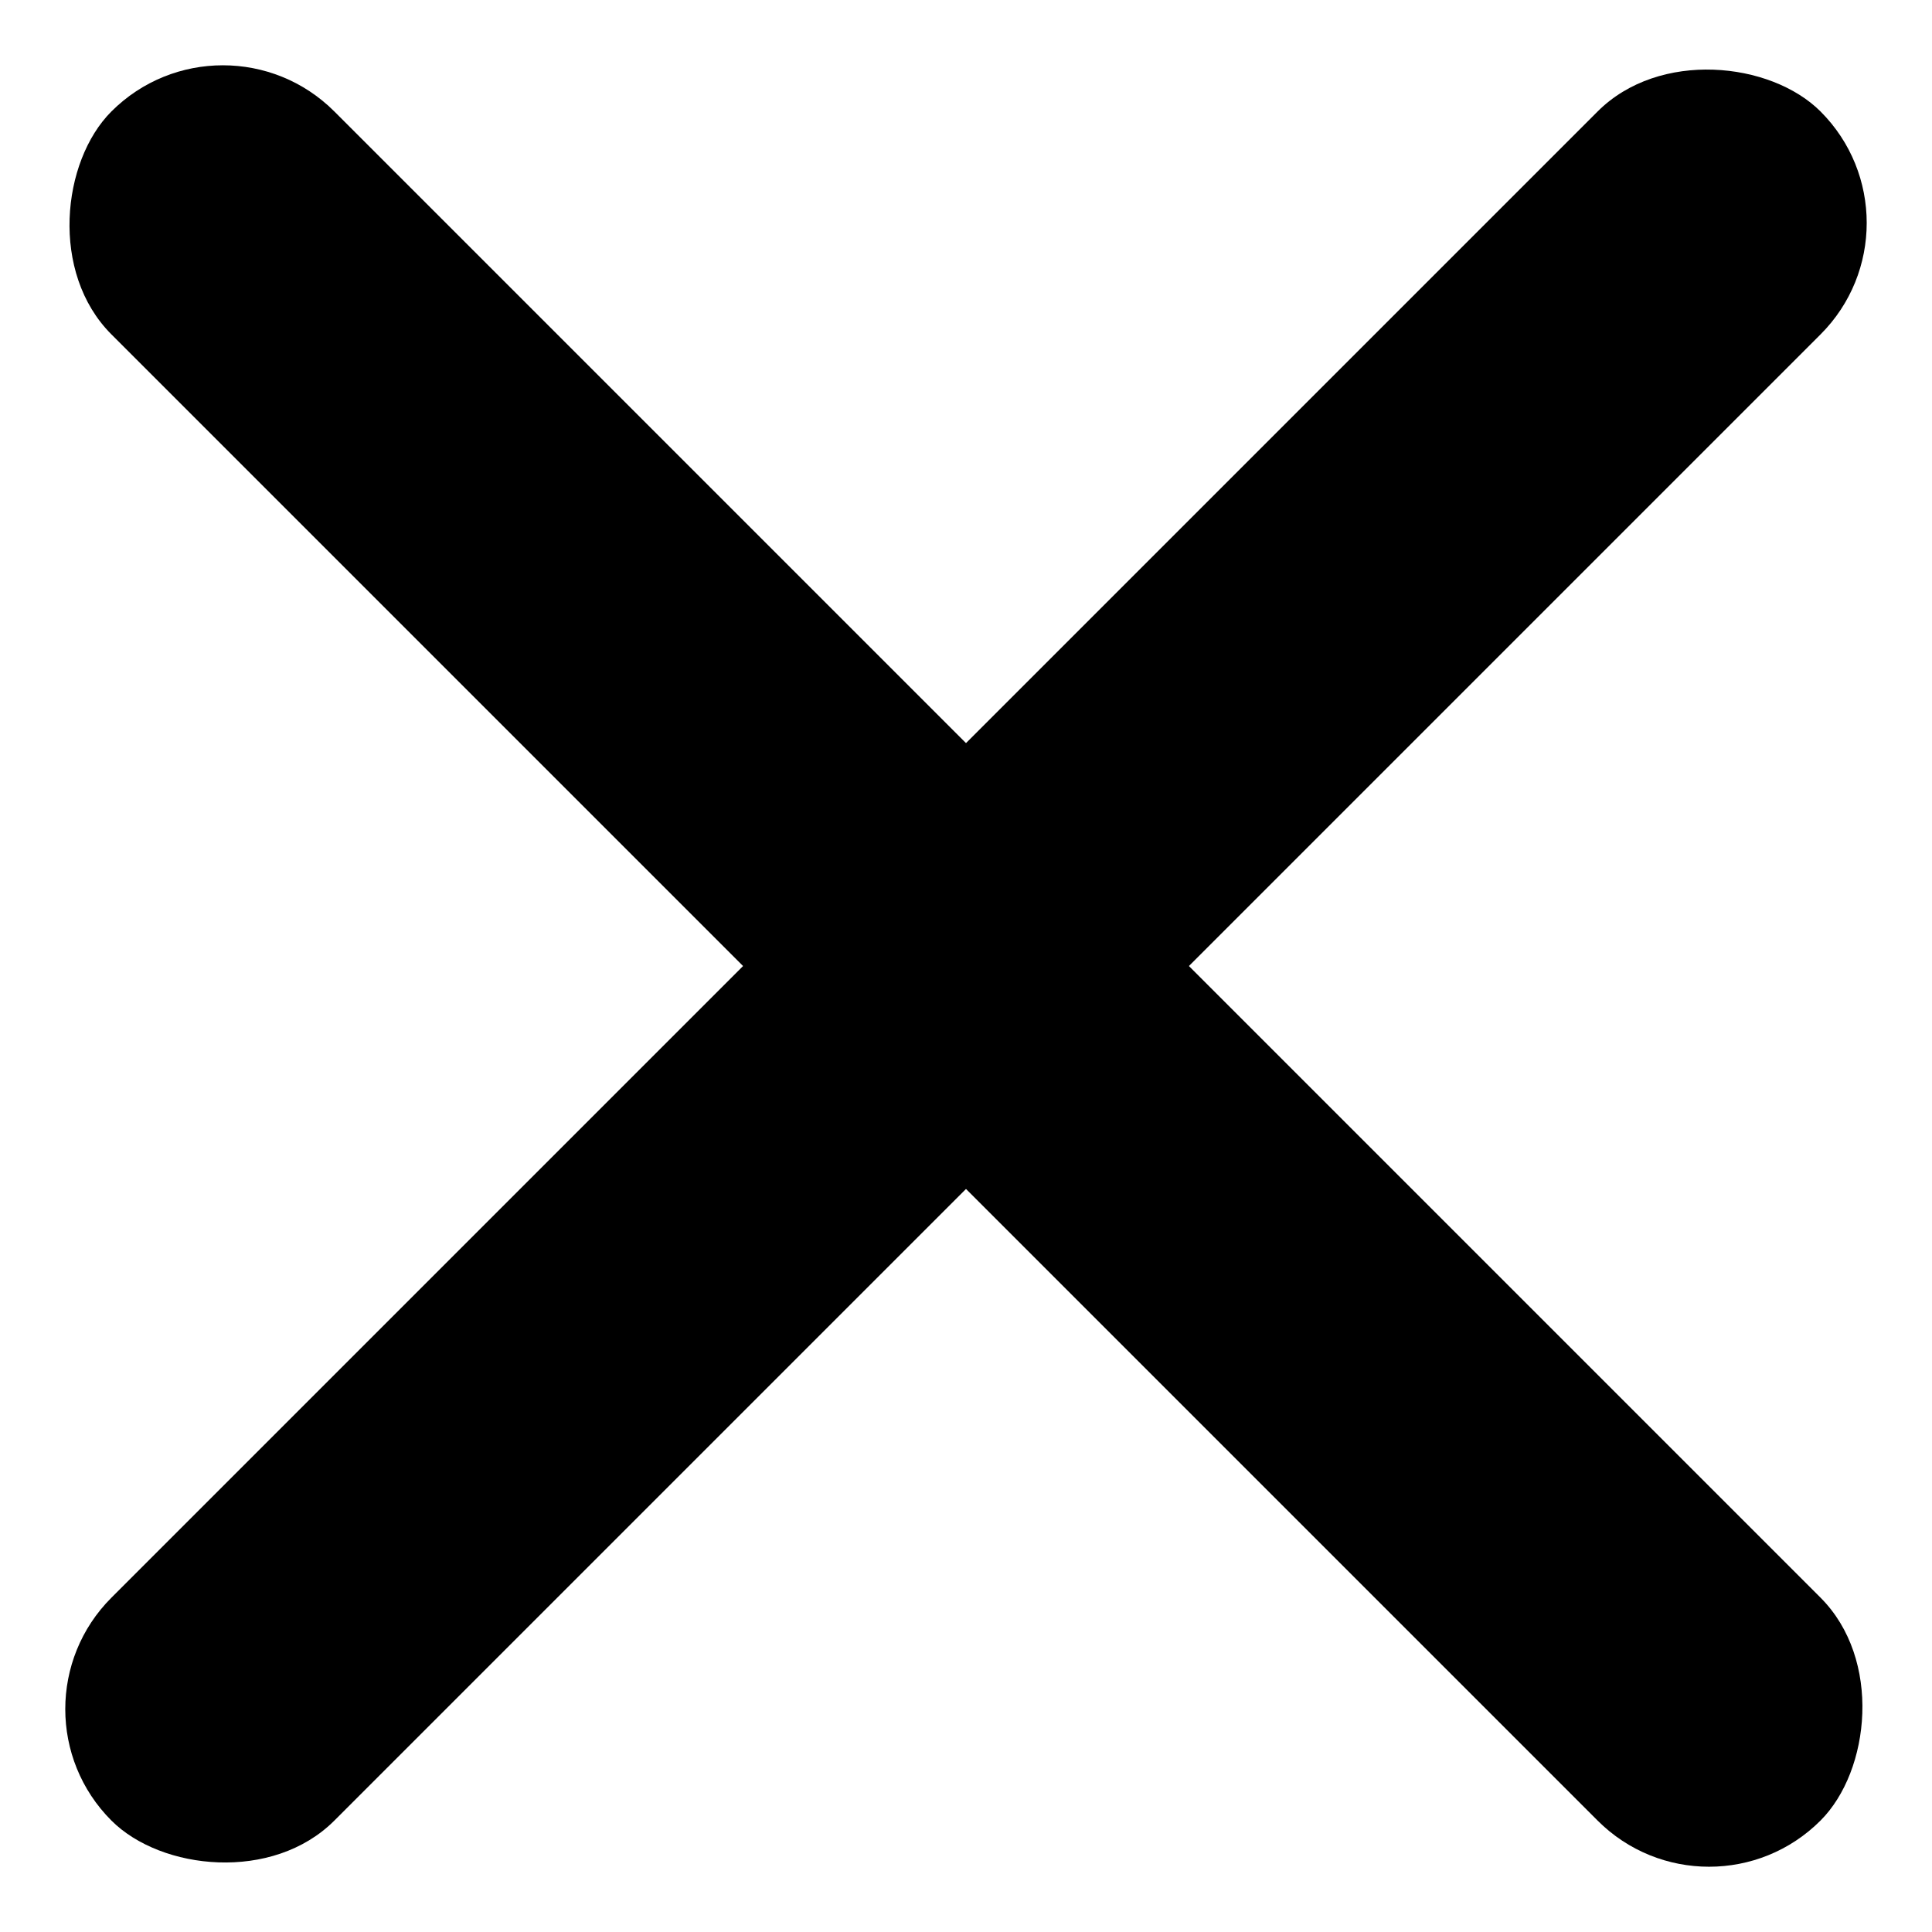
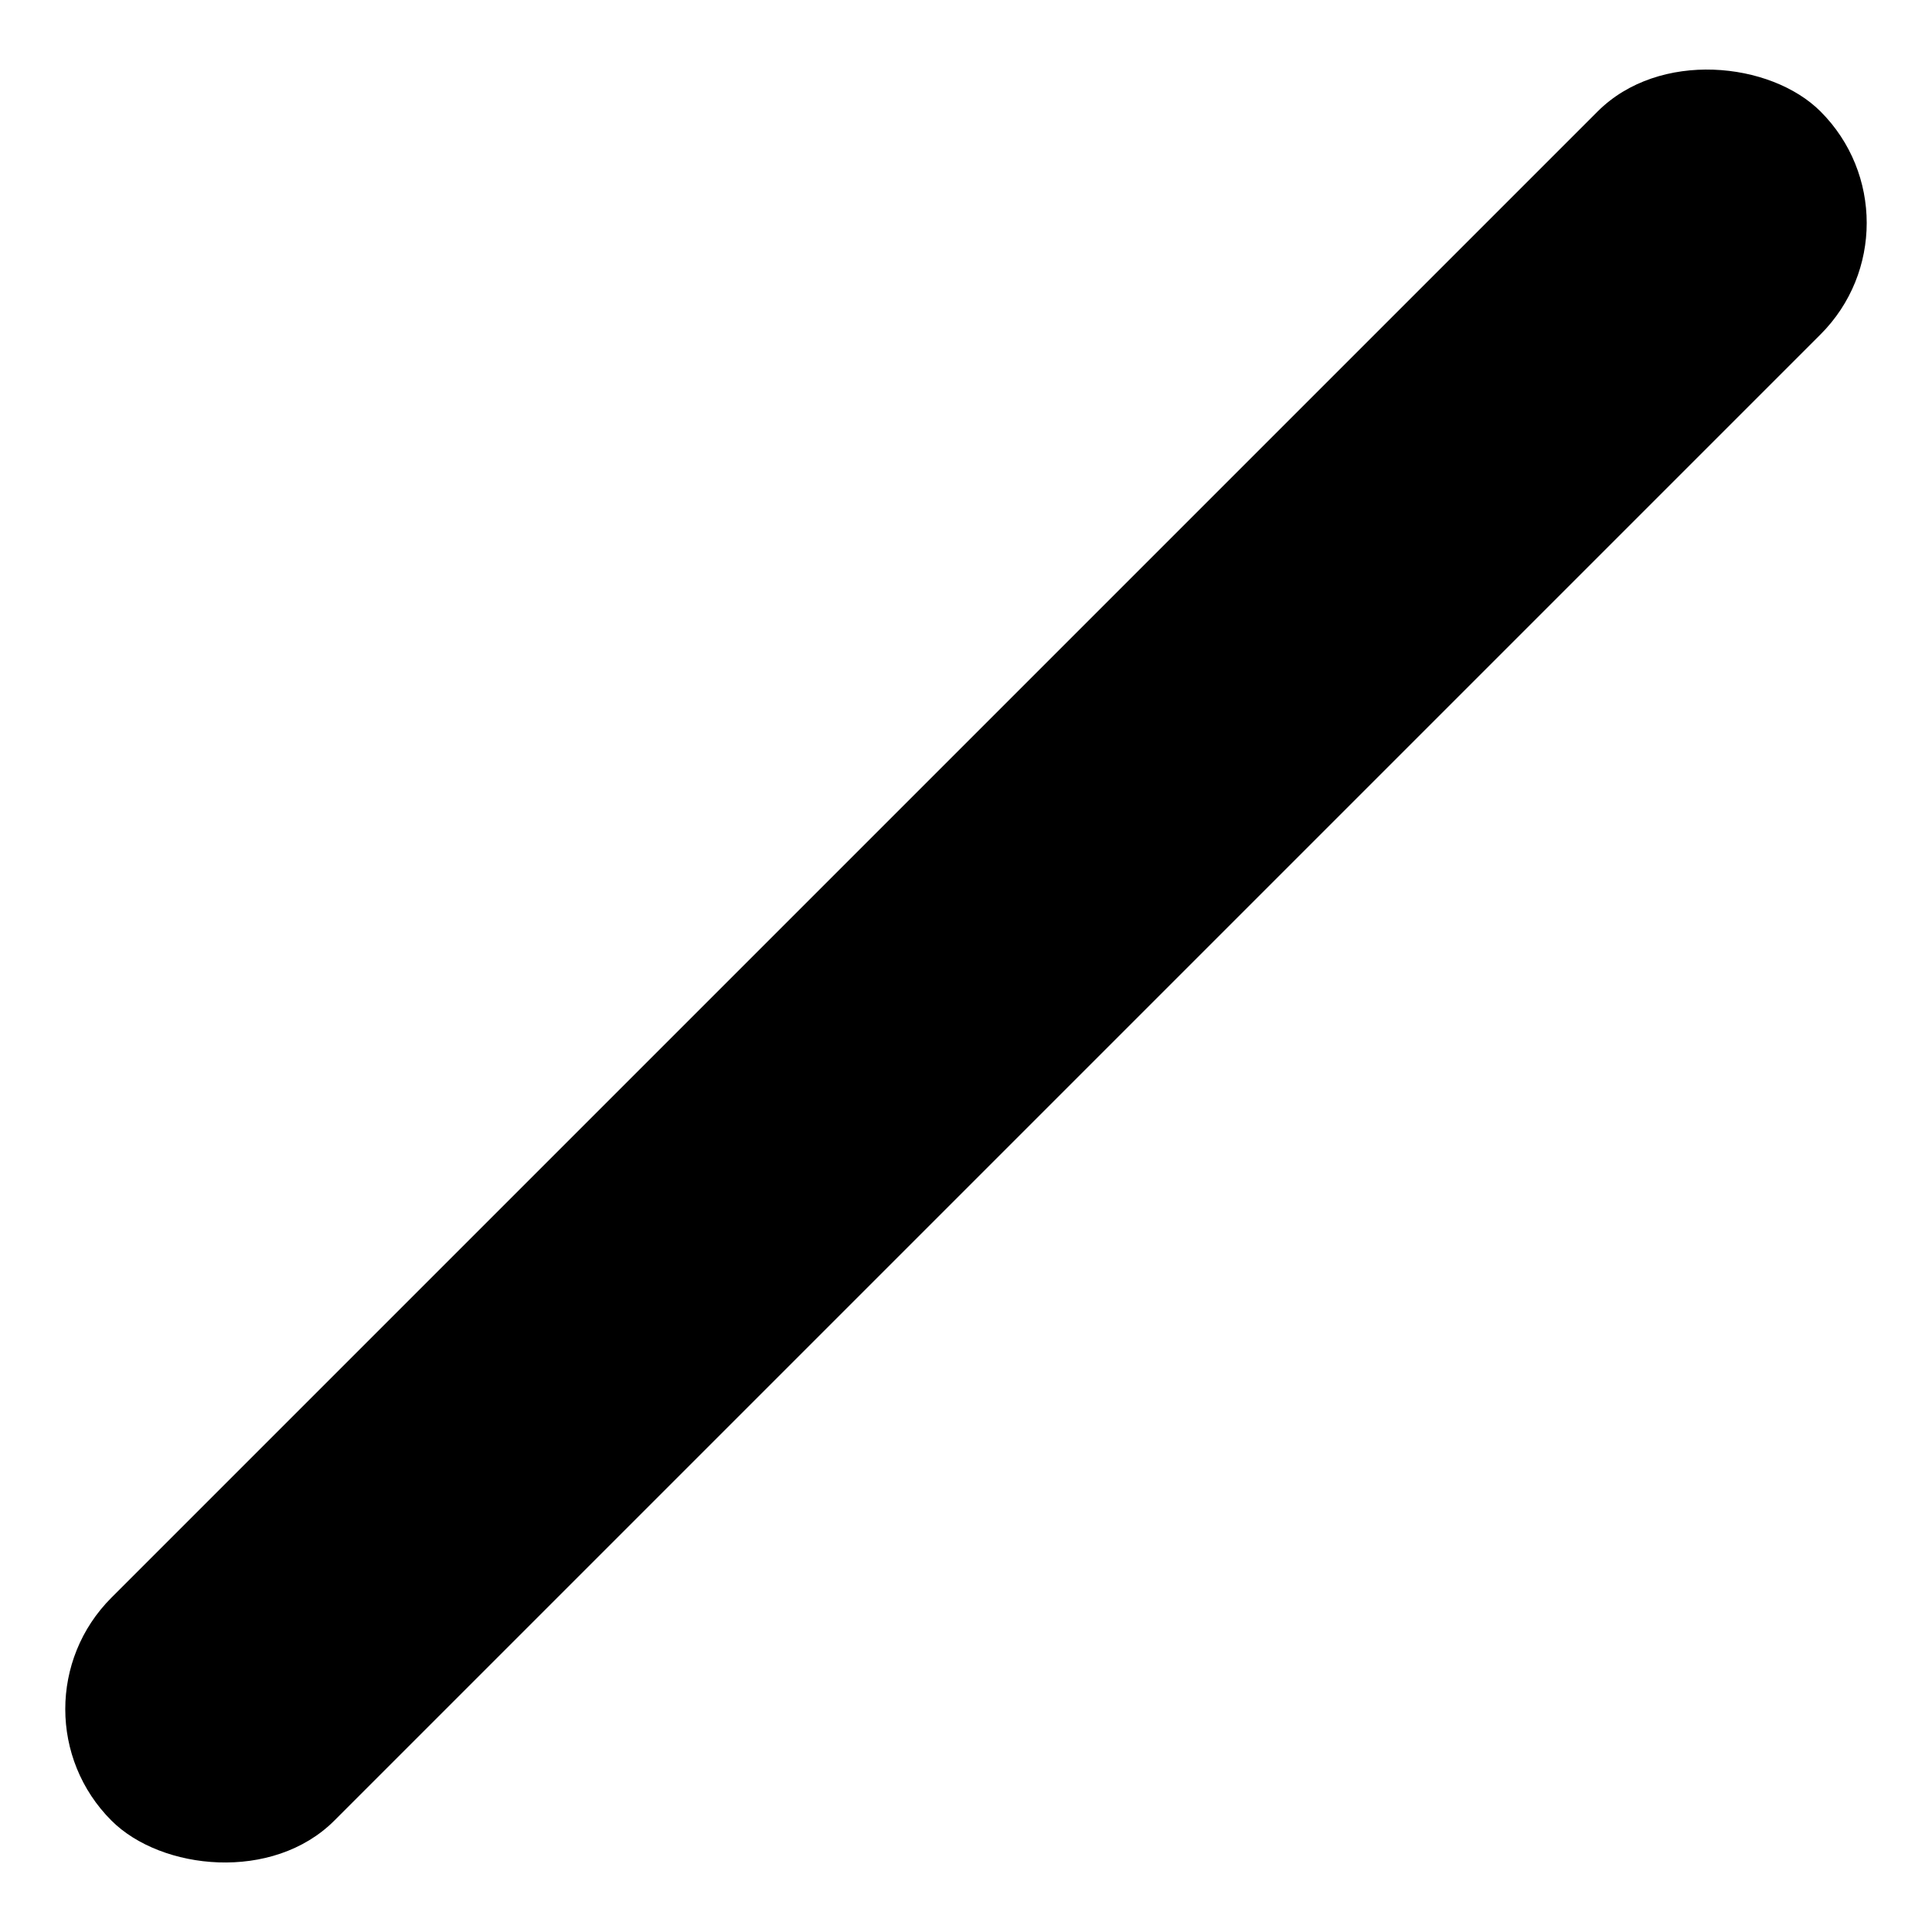
<svg xmlns="http://www.w3.org/2000/svg" width="29.759" height="29.76" viewBox="0 0 29.759 29.76">
  <g id="Grupo_1842" data-name="Grupo 1842" transform="translate(0 0)">
-     <rect id="Rectángulo_1139" data-name="Rectángulo 1139" width="37.23" height="4.856" rx="2.428" transform="translate(3.433 0) rotate(45)" fill="#000000" />
    <rect id="Rectángulo_1140" data-name="Rectángulo 1140" width="37.23" height="4.856" rx="2.428" transform="translate(29.759 3.434) rotate(135)" fill="#000000" />
  </g>
</svg>